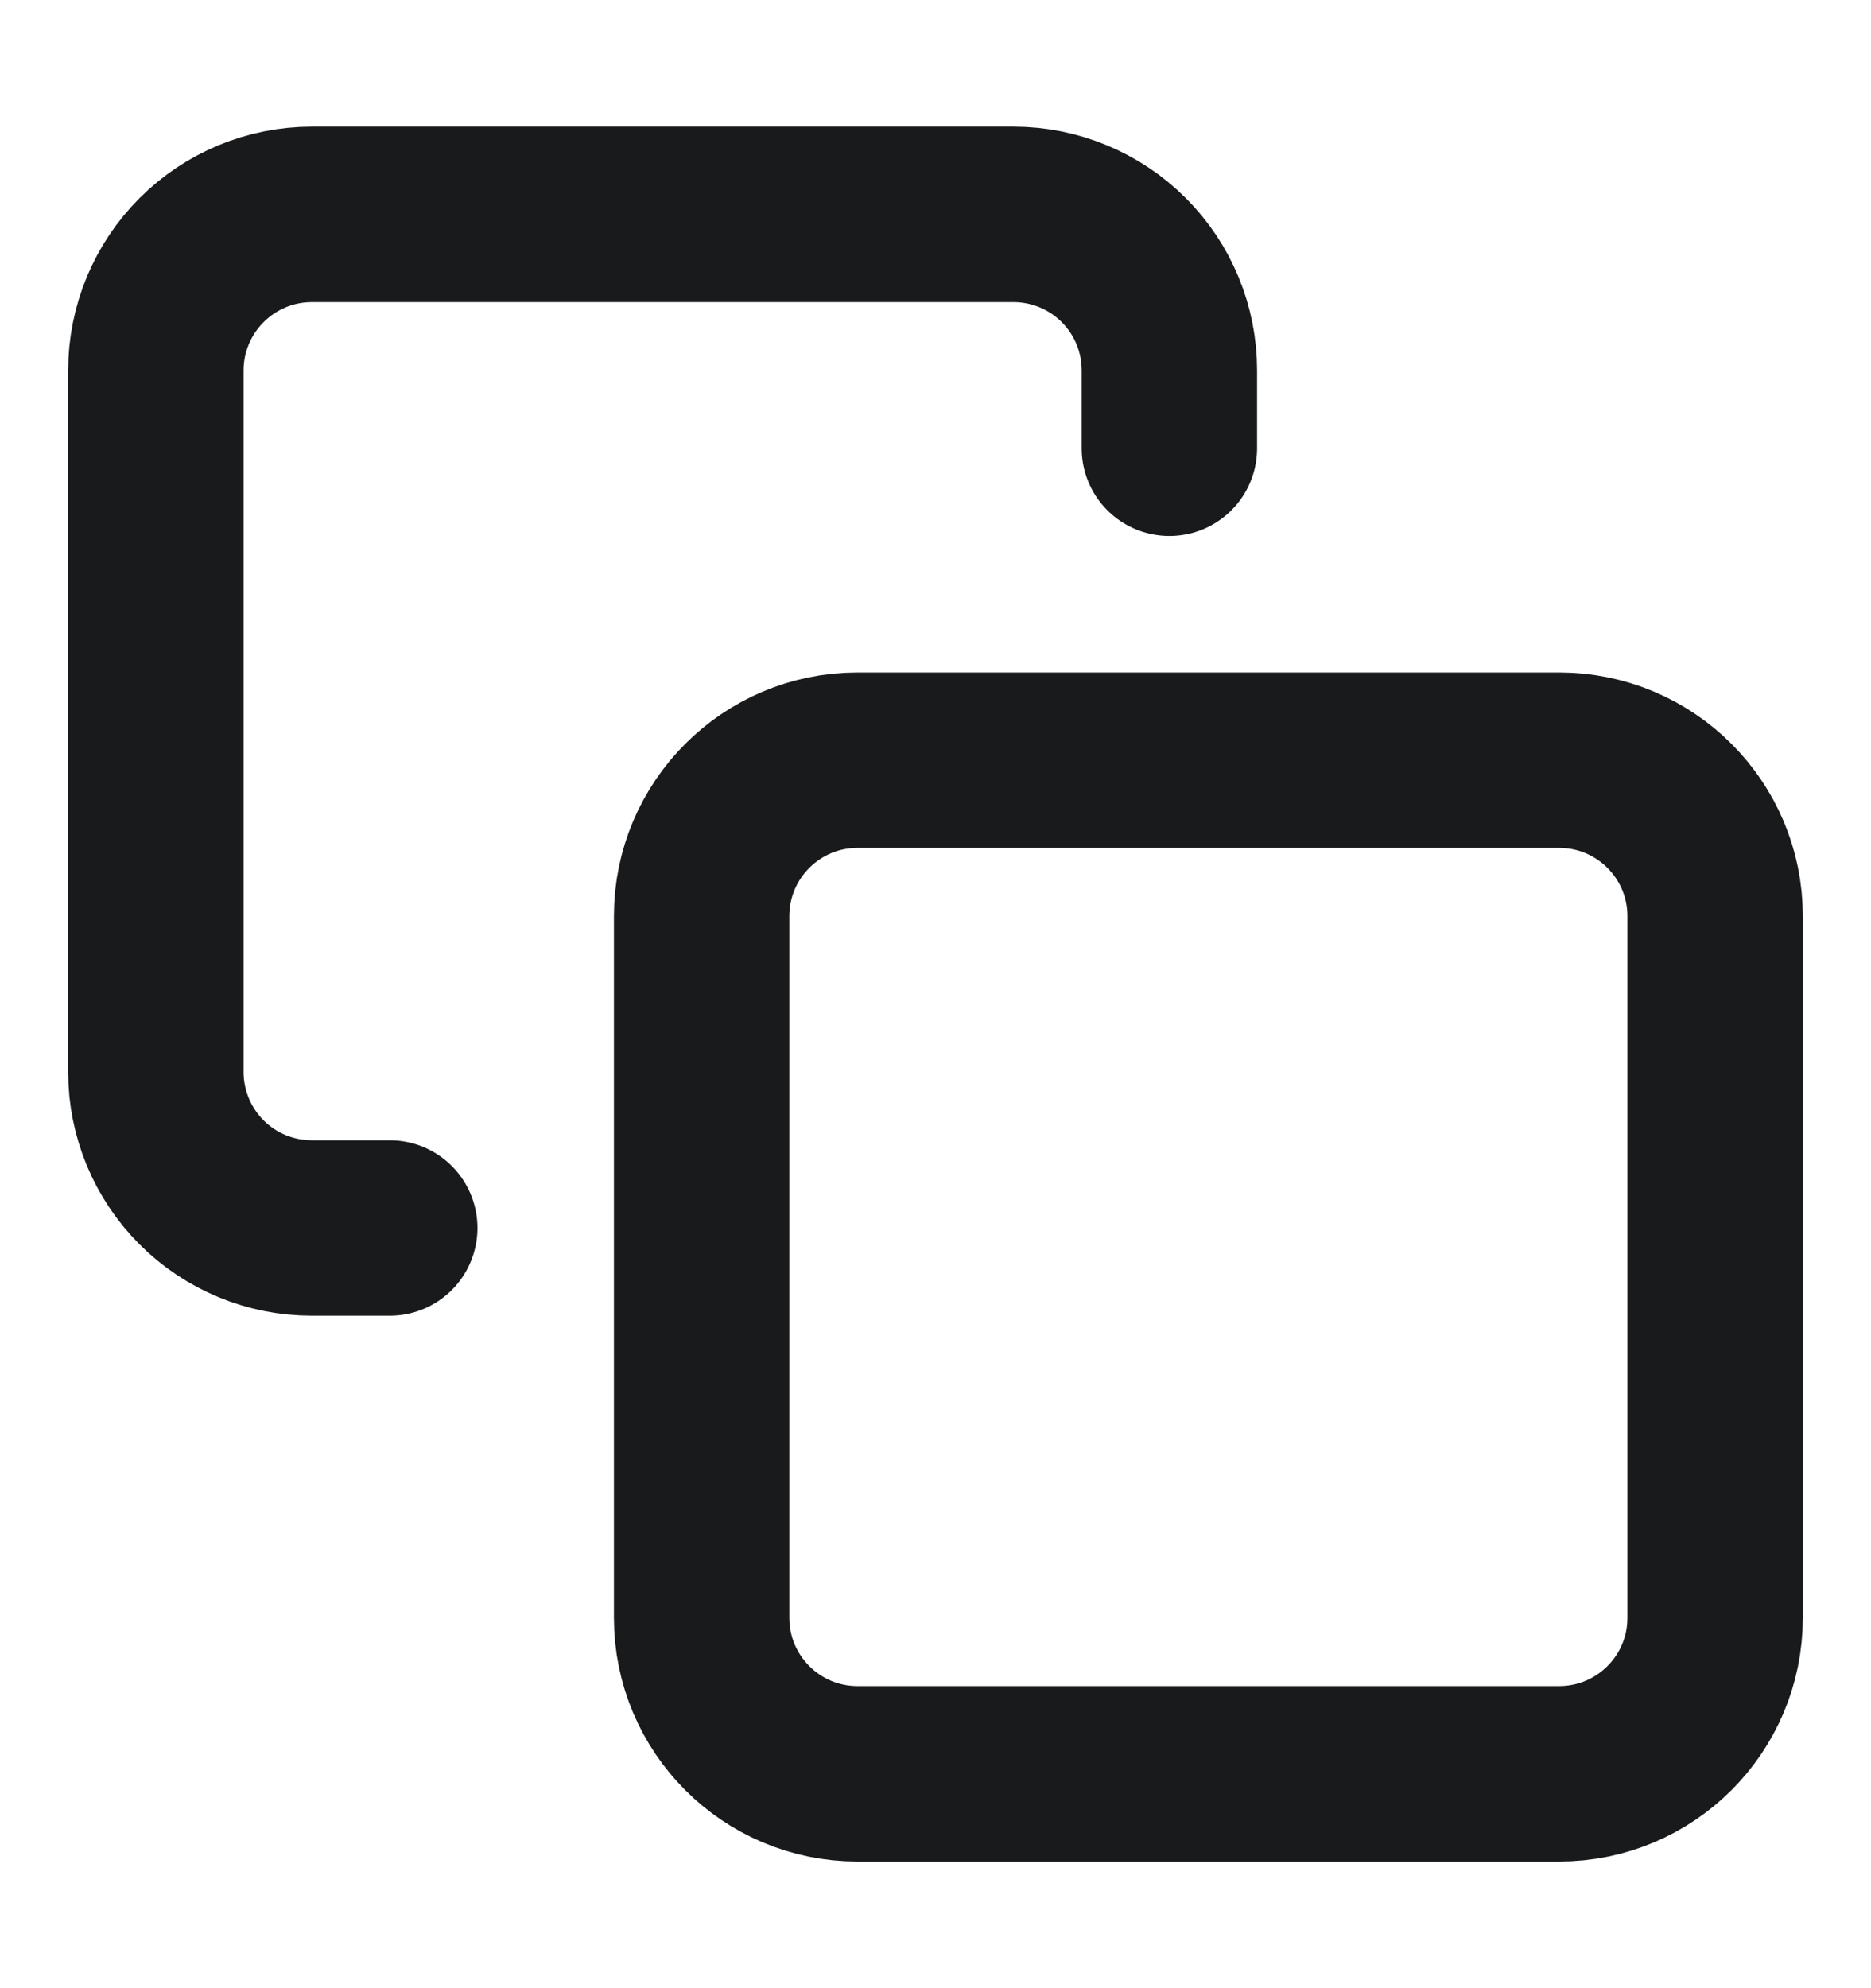
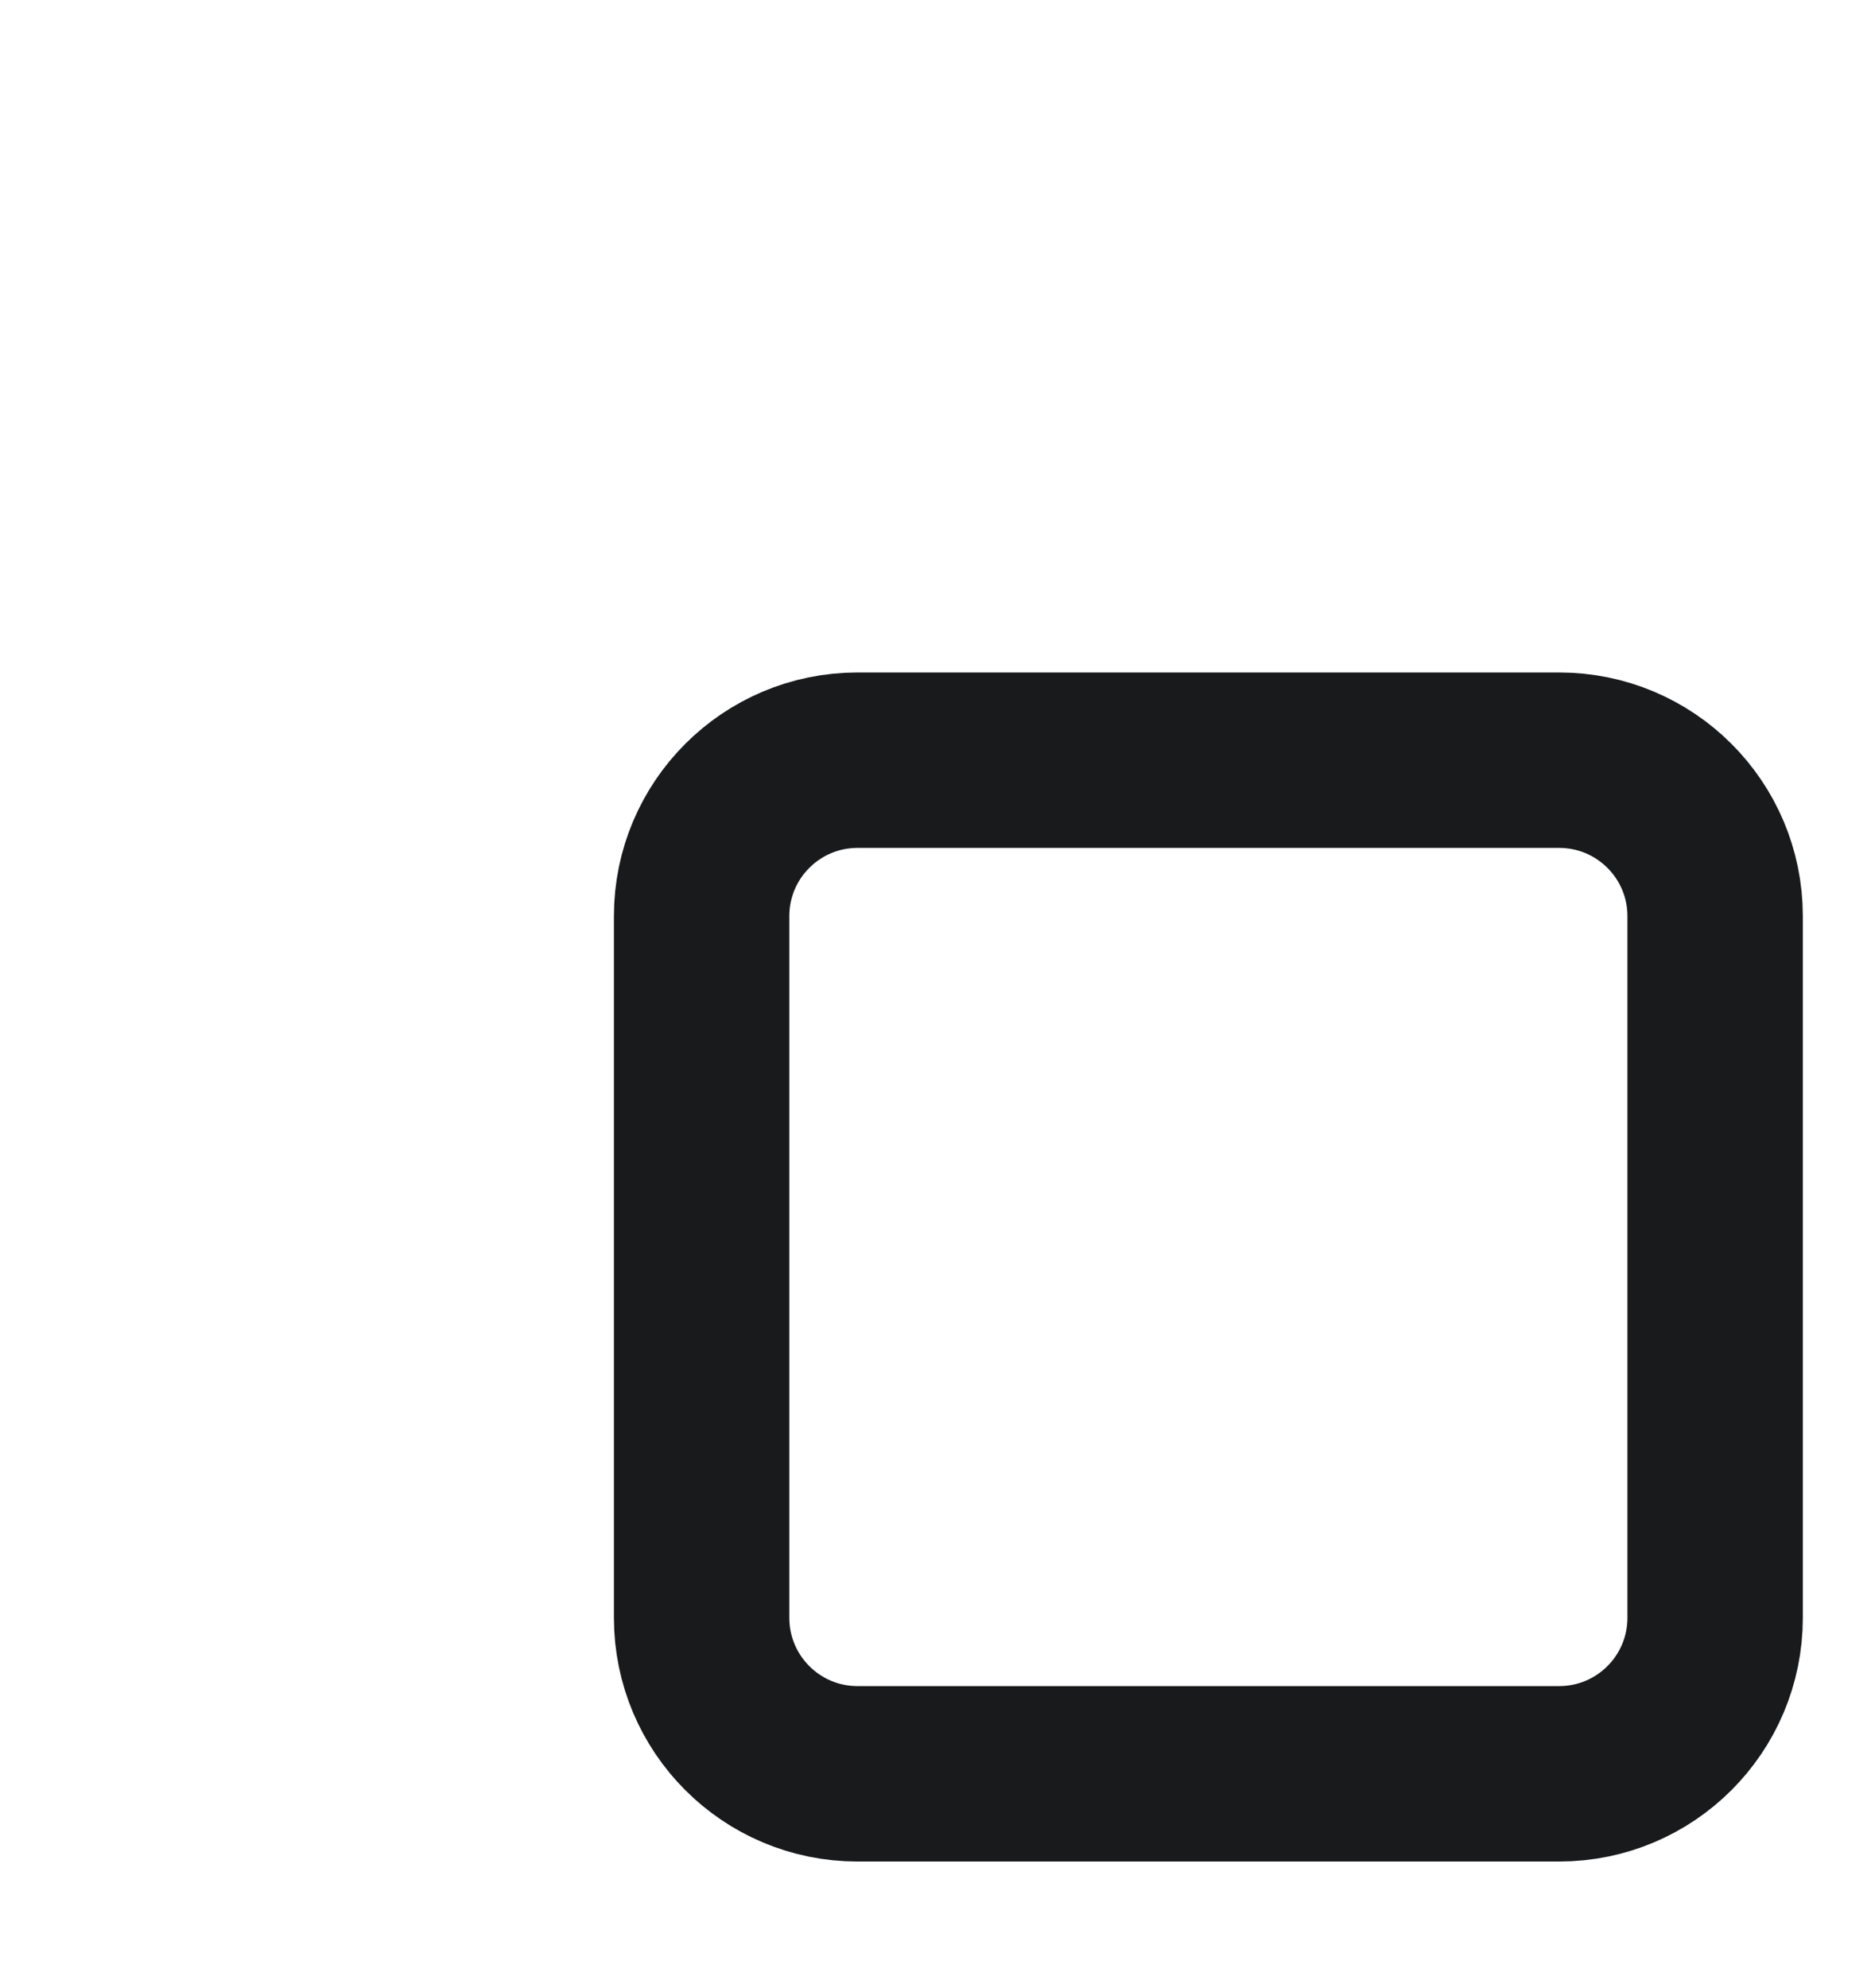
<svg xmlns="http://www.w3.org/2000/svg" width="16" height="17" viewBox="0 0 16 17" fill="none">
  <path d="M13.333 6.5H7.333C6.597 6.5 6 7.097 6 7.833V13.833C6 14.57 6.597 15.167 7.333 15.167H13.333C14.07 15.167 14.667 14.57 14.667 13.833V7.833C14.667 7.097 14.07 6.5 13.333 6.5Z" stroke="#181A1C" stroke-width="1.5" stroke-linecap="round" stroke-linejoin="round" />
-   <path d="M3.333 10.5H2.667C2.313 10.5 1.974 10.36 1.724 10.11C1.474 9.86 1.333 9.52 1.333 9.167V3.167C1.333 2.813 1.474 2.474 1.724 2.224C1.974 1.974 2.313 1.833 2.667 1.833H8.667C9.02 1.833 9.36 1.974 9.61 2.224C9.86 2.474 10 2.813 10 3.167V3.833" stroke="#181A1C" stroke-width="1.5" stroke-linecap="round" stroke-linejoin="round" />
</svg>